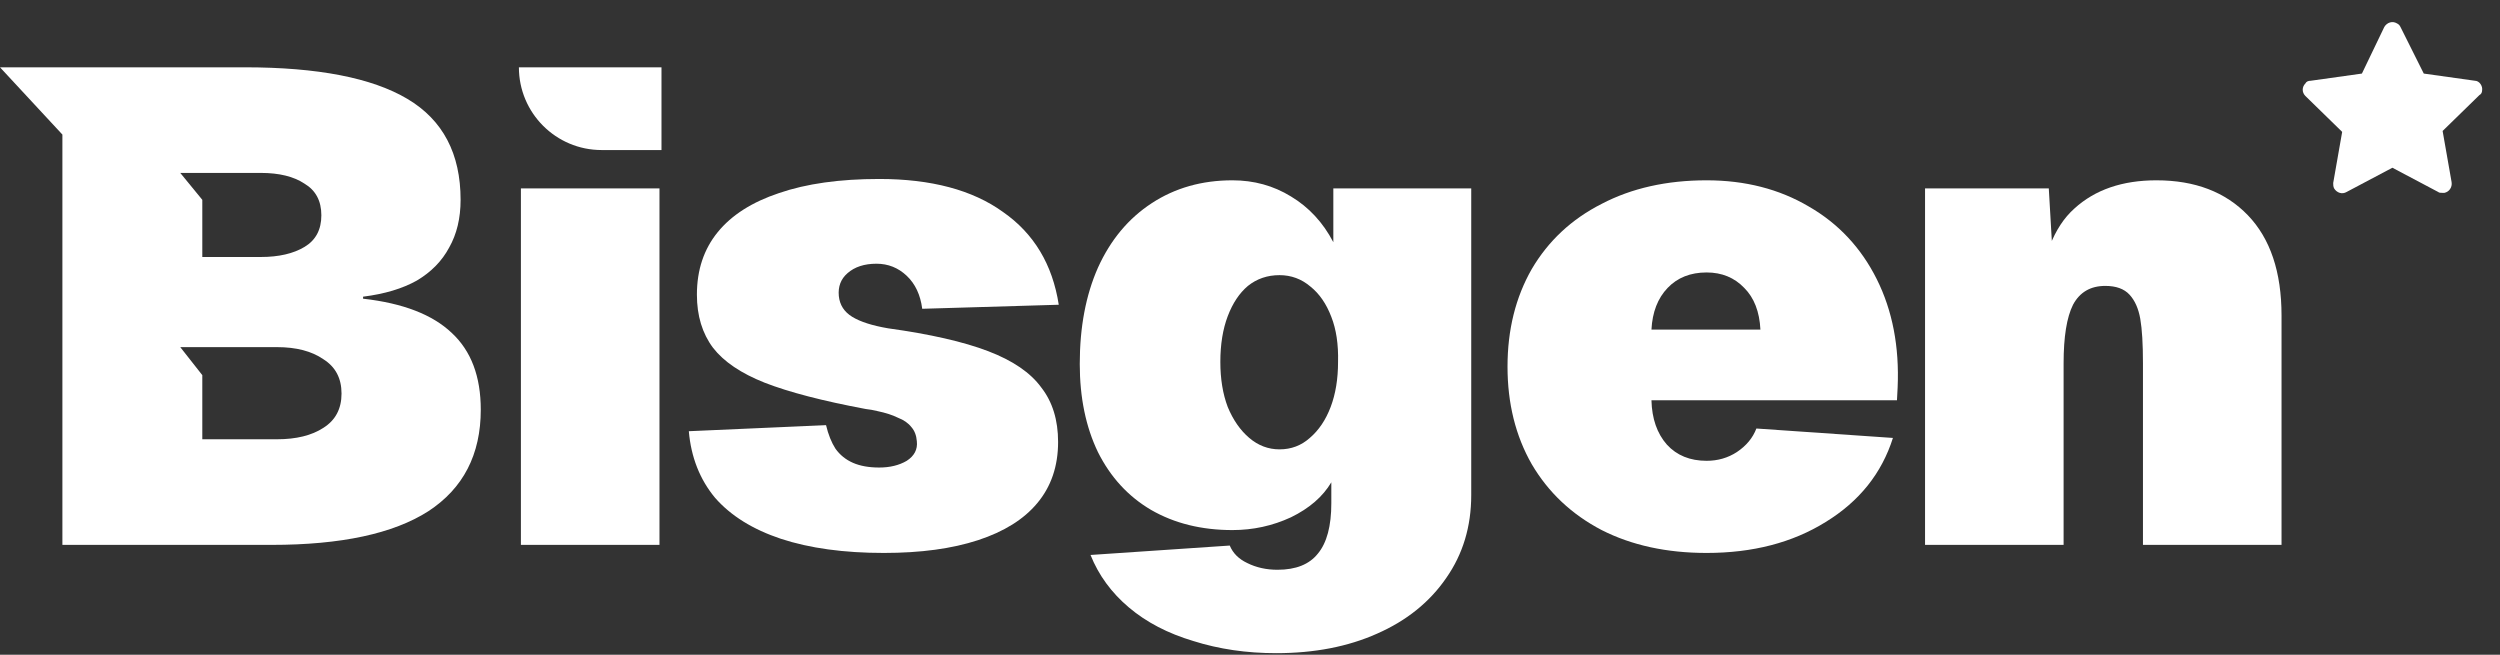
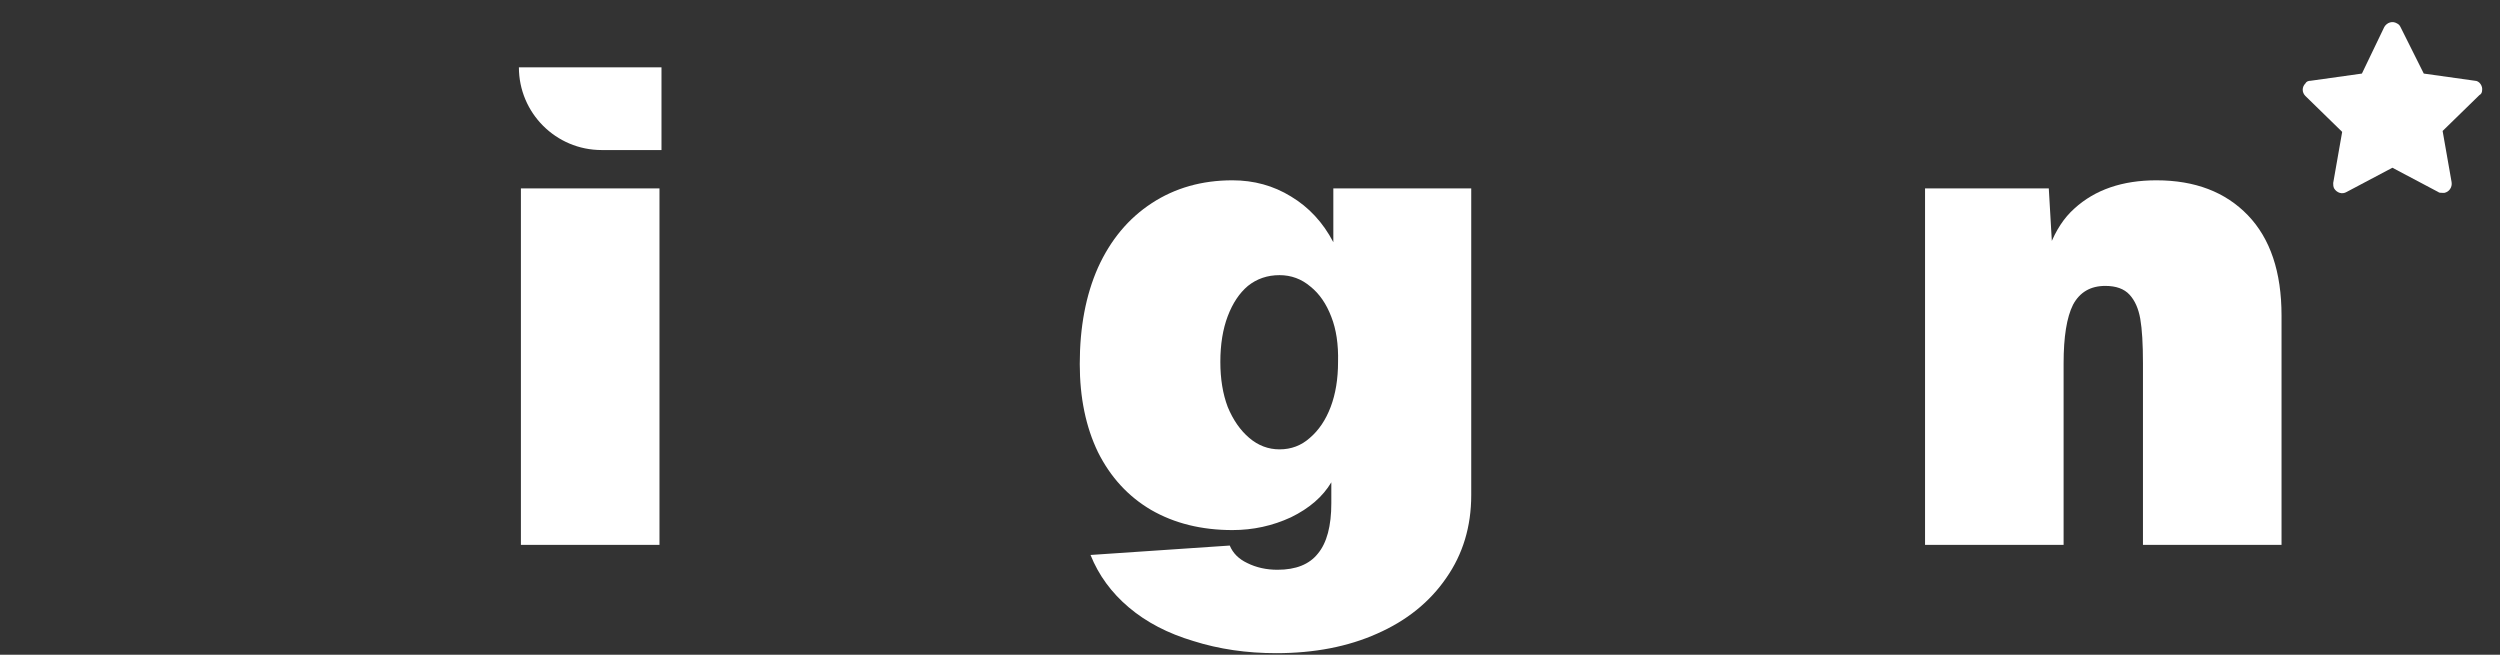
<svg xmlns="http://www.w3.org/2000/svg" width="168" height="44" viewBox="0 0 168 44" fill="none">
  <rect x="0" y="0" width="168" height="44" fill="#333333" stroke="none" />
-   <path d="M0 4.523H16.442C21.354 4.523 25 5.232 27.381 6.648C29.762 8.064 30.952 10.324 30.952 13.428C30.952 14.663 30.696 15.733 30.183 16.637C29.701 17.541 28.978 18.279 28.014 18.852C27.049 19.394 25.844 19.756 24.398 19.937V20.072C27.08 20.374 29.069 21.142 30.364 22.378C31.66 23.583 32.308 25.3 32.308 27.53C32.308 30.544 31.133 32.819 28.782 34.356C26.432 35.862 22.921 36.616 18.25 36.616H4.193V9.043L0 4.523ZM18.612 29.519C19.908 29.519 20.948 29.263 21.731 28.751C22.545 28.238 22.951 27.47 22.951 26.446C22.951 25.421 22.545 24.653 21.731 24.14C20.948 23.598 19.908 23.327 18.612 23.327H12.114L13.595 25.209V29.519H18.612ZM17.527 17.27C18.733 17.27 19.712 17.044 20.465 16.592C21.219 16.14 21.595 15.432 21.595 14.467C21.595 13.503 21.219 12.795 20.465 12.343C19.742 11.861 18.763 11.62 17.527 11.62H12.114L13.595 13.428V17.27H17.527Z" fill="white" style="fill:white;fill-opacity:1;" />
  <path d="M44.317 12.659V36.616H35.005V12.659H44.317ZM44.452 4.523V10.083H40.429C37.359 10.083 34.87 7.594 34.87 4.523H44.452Z" fill="white" style="fill:white;fill-opacity:1;" />
-   <path d="M61.974 20.75C61.853 19.816 61.507 19.078 60.934 18.535C60.361 17.993 59.684 17.722 58.9 17.722C58.086 17.722 57.438 17.933 56.956 18.355C56.504 18.747 56.309 19.259 56.369 19.892C56.429 20.494 56.73 20.961 57.273 21.293C57.815 21.624 58.614 21.88 59.668 22.061C62.501 22.453 64.746 22.965 66.403 23.598C68.061 24.231 69.251 25.044 69.974 26.039C70.727 27.003 71.104 28.223 71.104 29.7C71.104 31.327 70.637 32.698 69.703 33.813C68.799 34.898 67.473 35.727 65.725 36.299C63.977 36.872 61.868 37.158 59.397 37.158C56.715 37.158 54.41 36.842 52.482 36.209C50.583 35.576 49.107 34.657 48.052 33.452C47.027 32.216 46.44 30.724 46.289 28.977L55.51 28.57C55.661 29.203 55.872 29.73 56.143 30.152C56.444 30.574 56.836 30.89 57.318 31.101C57.8 31.312 58.388 31.418 59.081 31.418C59.804 31.418 60.422 31.267 60.934 30.966C61.446 30.634 61.672 30.197 61.612 29.655C61.582 29.263 61.461 28.947 61.25 28.706C61.039 28.434 60.738 28.223 60.346 28.073C59.985 27.892 59.518 27.741 58.945 27.621C58.704 27.561 58.448 27.515 58.177 27.485C55.284 26.943 53.024 26.355 51.397 25.722C49.8 25.09 48.64 24.306 47.916 23.372C47.193 22.408 46.832 21.217 46.832 19.801C46.832 18.144 47.299 16.743 48.233 15.598C49.167 14.452 50.538 13.579 52.346 12.976C54.184 12.343 56.429 12.027 59.081 12.027C62.576 12.027 65.349 12.765 67.398 14.242C69.477 15.688 70.727 17.767 71.149 20.479L61.974 20.75Z" fill="white" style="fill:white;fill-opacity:1;" />
  <path d="M82.82 35.621C80.741 35.621 78.918 35.169 77.351 34.265C75.814 33.361 74.624 32.066 73.78 30.378C72.967 28.691 72.56 26.717 72.56 24.457C72.56 21.986 72.967 19.831 73.78 17.993C74.624 16.125 75.829 14.678 77.397 13.654C78.963 12.629 80.771 12.117 82.82 12.117C84.267 12.117 85.578 12.479 86.753 13.202C87.958 13.925 88.907 14.95 89.6 16.276V12.659H98.867V33.271C98.867 35.38 98.309 37.233 97.194 38.83C96.079 40.458 94.527 41.708 92.538 42.582C90.58 43.456 88.32 43.893 85.758 43.893C83.77 43.893 81.916 43.622 80.199 43.079C78.481 42.567 77.035 41.814 75.86 40.819C74.684 39.825 73.826 38.65 73.283 37.294L82.64 36.661C82.851 37.173 83.242 37.565 83.815 37.836C84.418 38.137 85.096 38.288 85.849 38.288C87.084 38.288 87.988 37.926 88.561 37.203C89.164 36.48 89.465 35.35 89.465 33.813V32.412C88.892 33.376 87.988 34.16 86.753 34.762C85.517 35.335 84.207 35.621 82.82 35.621ZM82.007 24.321C82.007 25.466 82.173 26.476 82.504 27.35C82.866 28.223 83.348 28.916 83.951 29.429C84.553 29.941 85.231 30.197 85.984 30.197C86.768 30.197 87.446 29.941 88.019 29.429C88.621 28.916 89.088 28.223 89.42 27.35C89.751 26.476 89.917 25.466 89.917 24.321C89.947 23.146 89.796 22.137 89.465 21.293C89.133 20.419 88.666 19.741 88.064 19.259C87.461 18.747 86.768 18.49 85.984 18.49C85.171 18.49 84.463 18.731 83.86 19.213C83.287 19.696 82.835 20.374 82.504 21.247C82.173 22.121 82.007 23.146 82.007 24.321Z" fill="white" style="fill:white;fill-opacity:1;" />
-   <path d="M101.305 24.638C101.305 22.167 101.847 19.982 102.932 18.084C104.047 16.185 105.614 14.724 107.633 13.699C109.652 12.644 112.002 12.117 114.684 12.117C117.276 12.117 119.566 12.705 121.555 13.88C123.543 15.025 125.065 16.652 126.12 18.762C127.174 20.871 127.642 23.297 127.521 26.039L127.476 26.898H110.978C111.008 28.133 111.354 29.128 112.017 29.881C112.68 30.604 113.569 30.966 114.684 30.966C115.438 30.966 116.116 30.77 116.718 30.378C117.351 29.956 117.788 29.429 118.029 28.796L127.205 29.429C126.451 31.809 124.945 33.693 122.685 35.079C120.455 36.465 117.788 37.158 114.684 37.158C112.002 37.158 109.652 36.646 107.633 35.621C105.614 34.567 104.047 33.09 102.932 31.192C101.847 29.293 101.305 27.108 101.305 24.638ZM118.3 22.151C118.24 20.946 117.878 20.012 117.215 19.349C116.552 18.656 115.709 18.309 114.684 18.309C113.599 18.309 112.726 18.656 112.063 19.349C111.4 20.042 111.038 20.976 110.978 22.151H118.3Z" fill="white" style="fill:white;fill-opacity:1;" />
  <path d="M137.679 12.659L138.131 20.479L136.956 20.343C137.197 17.36 138.011 15.251 139.397 14.015C140.783 12.75 142.621 12.117 144.911 12.117C147.503 12.117 149.552 12.901 151.059 14.467C152.565 16.034 153.319 18.279 153.319 21.202V36.616H144.007V24.412C144.007 23.116 143.947 22.121 143.827 21.428C143.706 20.735 143.465 20.193 143.103 19.801C142.742 19.409 142.199 19.213 141.476 19.213C140.482 19.213 139.759 19.635 139.307 20.479C138.885 21.323 138.674 22.634 138.674 24.412V36.616H129.363V12.659H137.679Z" fill="white" style="fill:white;fill-opacity:1;" />
  <path d="M166.796 6.089C166.856 5.788 166.615 5.426 166.313 5.426L162.878 4.944L161.311 1.81C161.251 1.69 161.191 1.63 161.07 1.569C160.769 1.389 160.407 1.509 160.226 1.81L158.72 4.944L155.285 5.426C155.104 5.426 154.983 5.487 154.923 5.607C154.682 5.848 154.682 6.21 154.923 6.451L157.394 8.862L156.791 12.297C156.791 12.417 156.791 12.538 156.852 12.659C157.032 12.96 157.394 13.08 157.695 12.899L160.769 11.272L163.843 12.899C163.903 12.96 164.023 12.96 164.144 12.96C164.204 12.96 164.204 12.96 164.264 12.96C164.566 12.899 164.807 12.598 164.747 12.237L164.144 8.801L166.615 6.391C166.735 6.33 166.796 6.21 166.796 6.089Z" fill="white" style="fill:white;fill-opacity:1;" />
</svg>